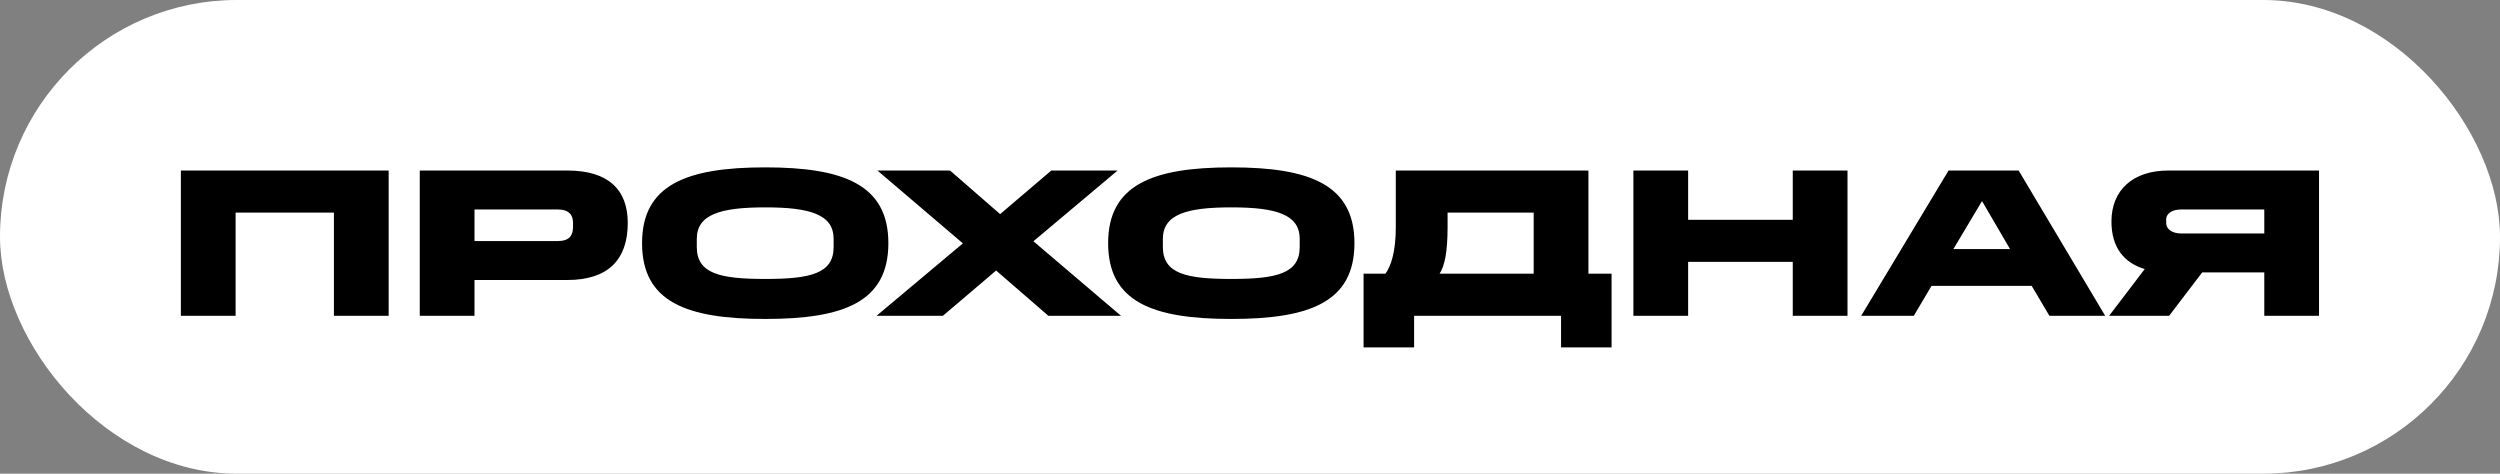
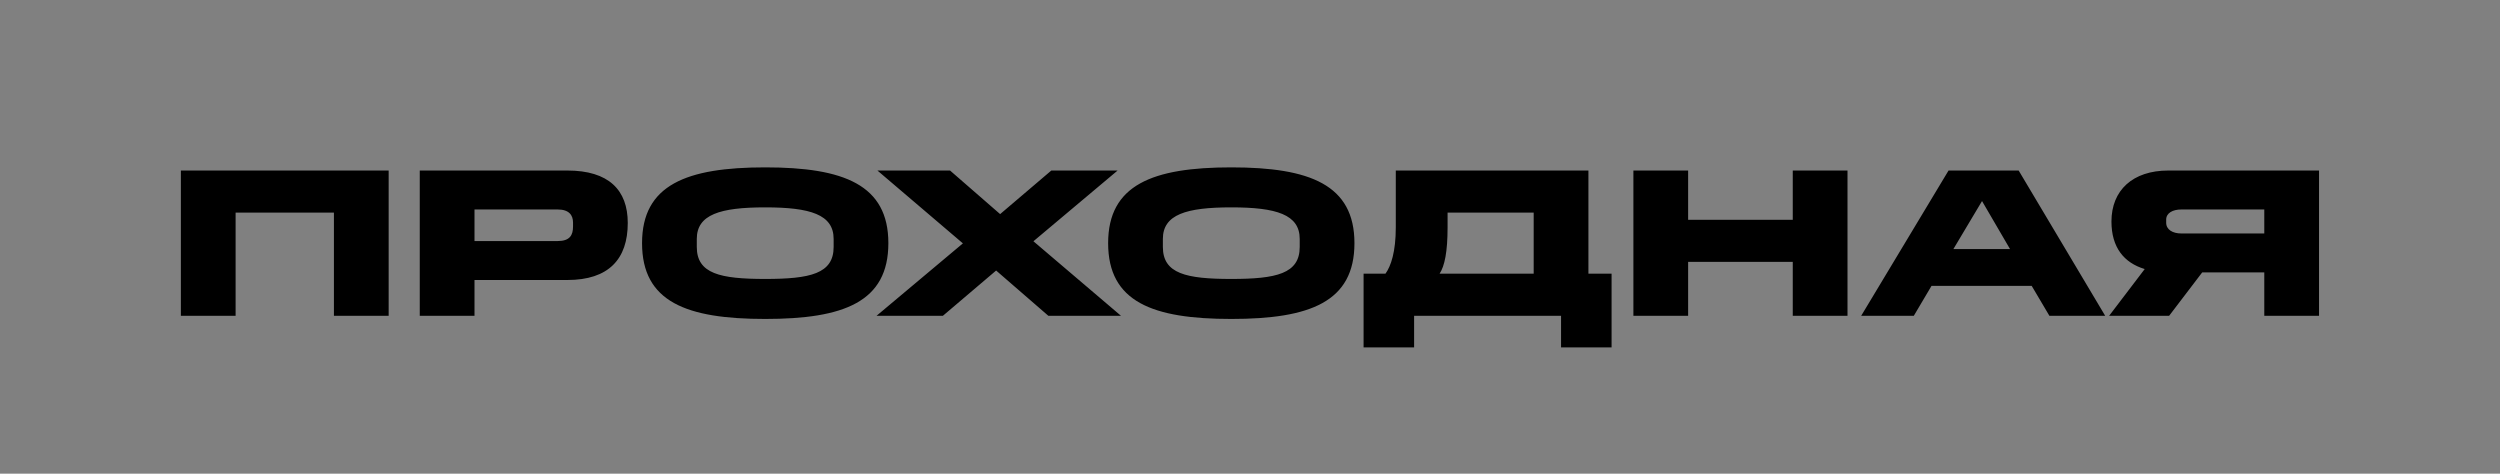
<svg xmlns="http://www.w3.org/2000/svg" width="95" height="18" viewBox="0 0 95 18" fill="none">
  <rect x="0" y="0" width="95" height="18" fill="#808080" stroke="none" />
-   <rect width="95" height="18" rx="9" fill="white" />
  <path d="M6.873 6.48L14.769 6.48L14.769 12L12.689 12V8.08H8.953V12H6.873L6.873 6.48ZM15.951 6.48L21.559 6.48C23.127 6.48 23.855 7.216 23.855 8.472C23.855 9.848 23.127 10.64 21.559 10.64L18.031 10.64V12H15.951L15.951 6.48ZM21.775 8.608V8.456C21.775 8.176 21.623 7.96 21.191 7.96L18.031 7.96V9.16L21.191 9.16C21.655 9.16 21.775 8.936 21.775 8.608ZM31.678 9.384V9.08C31.678 8.152 30.79 7.88 29.078 7.88C27.366 7.88 26.478 8.152 26.478 9.08V9.384C26.478 10.4 27.366 10.6 29.078 10.6C30.79 10.6 31.678 10.4 31.678 9.384ZM24.398 9.24C24.398 7.024 26.086 6.36 29.078 6.36C32.07 6.36 33.758 7.024 33.758 9.24C33.758 11.472 32.07 12.12 29.078 12.12C26.086 12.12 24.398 11.472 24.398 9.24ZM39.837 12L37.853 10.28L35.83 12H33.309L36.59 9.248L33.342 6.48H36.102L38.005 8.136L39.95 6.48L42.469 6.48L39.27 9.168L42.597 12L39.837 12ZM49.389 9.384V9.08C49.389 8.152 48.501 7.88 46.789 7.88C45.077 7.88 44.189 8.152 44.189 9.08V9.384C44.189 10.4 45.077 10.6 46.789 10.6C48.501 10.6 49.389 10.4 49.389 9.384ZM42.109 9.24C42.109 7.024 43.797 6.36 46.789 6.36C49.781 6.36 51.469 7.024 51.469 9.24C51.469 11.472 49.781 12.12 46.789 12.12C43.797 12.12 42.109 11.472 42.109 9.24ZM51.816 13.2V10.4H52.648C52.856 10.112 53.04 9.568 53.04 8.64V6.48L60.36 6.48V10.4H61.24V13.2H59.32V12L53.736 12V13.2H51.816ZM58.28 8.08L55.008 8.08V8.64C55.008 9.568 54.896 10.112 54.704 10.4H58.28V8.08ZM62.069 6.48H64.149V8.352L68.125 8.352V6.48L70.205 6.48V12H68.125V9.952L64.149 9.952V12L62.069 12V6.48ZM74.229 9.464H76.381L75.317 7.64L74.229 9.464ZM74.045 6.48L76.709 6.48L79.997 12H77.877L77.205 10.864H73.397L72.725 12H70.725L74.045 6.48ZM86.043 10.352H83.683L82.427 12L80.147 12L81.499 10.224C80.707 9.984 80.235 9.4 80.235 8.416C80.235 7.232 81.043 6.48 82.395 6.48L88.123 6.48V12L86.043 12V10.352ZM86.043 7.96H82.891C82.563 7.96 82.315 8.096 82.315 8.344V8.464C82.315 8.728 82.563 8.872 82.891 8.872H86.043V7.96Z" fill="black" />
</svg>